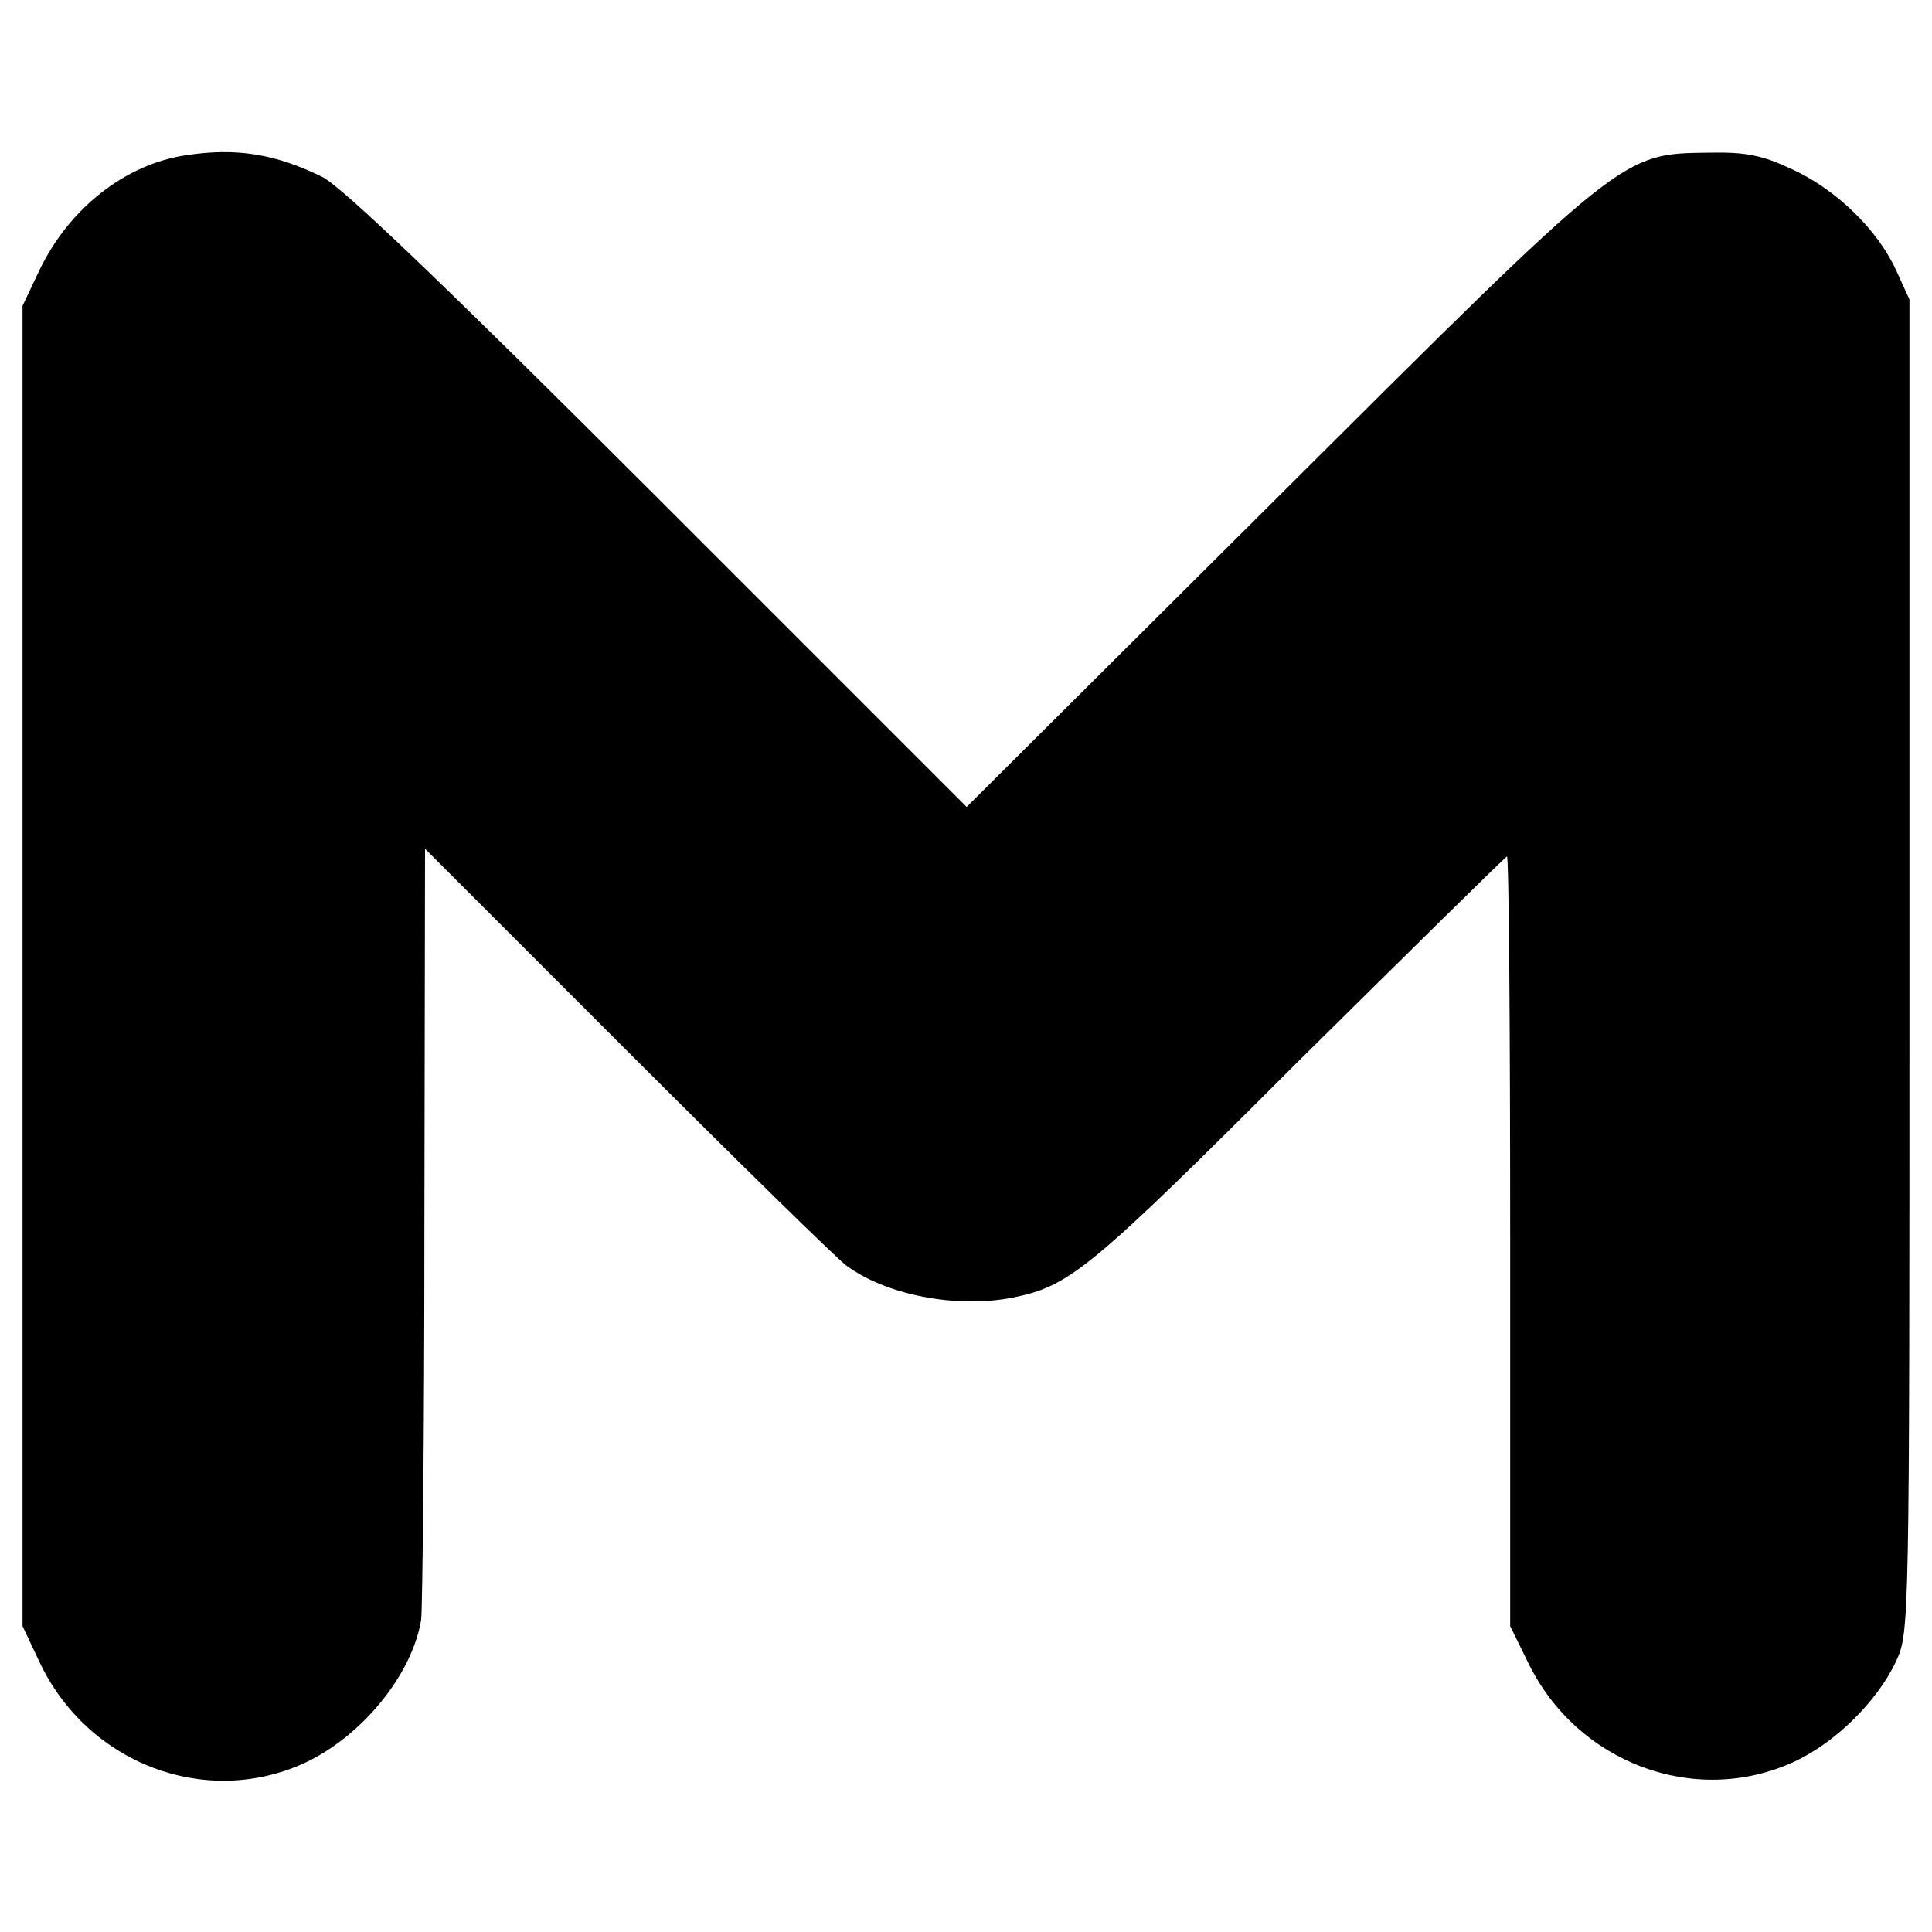
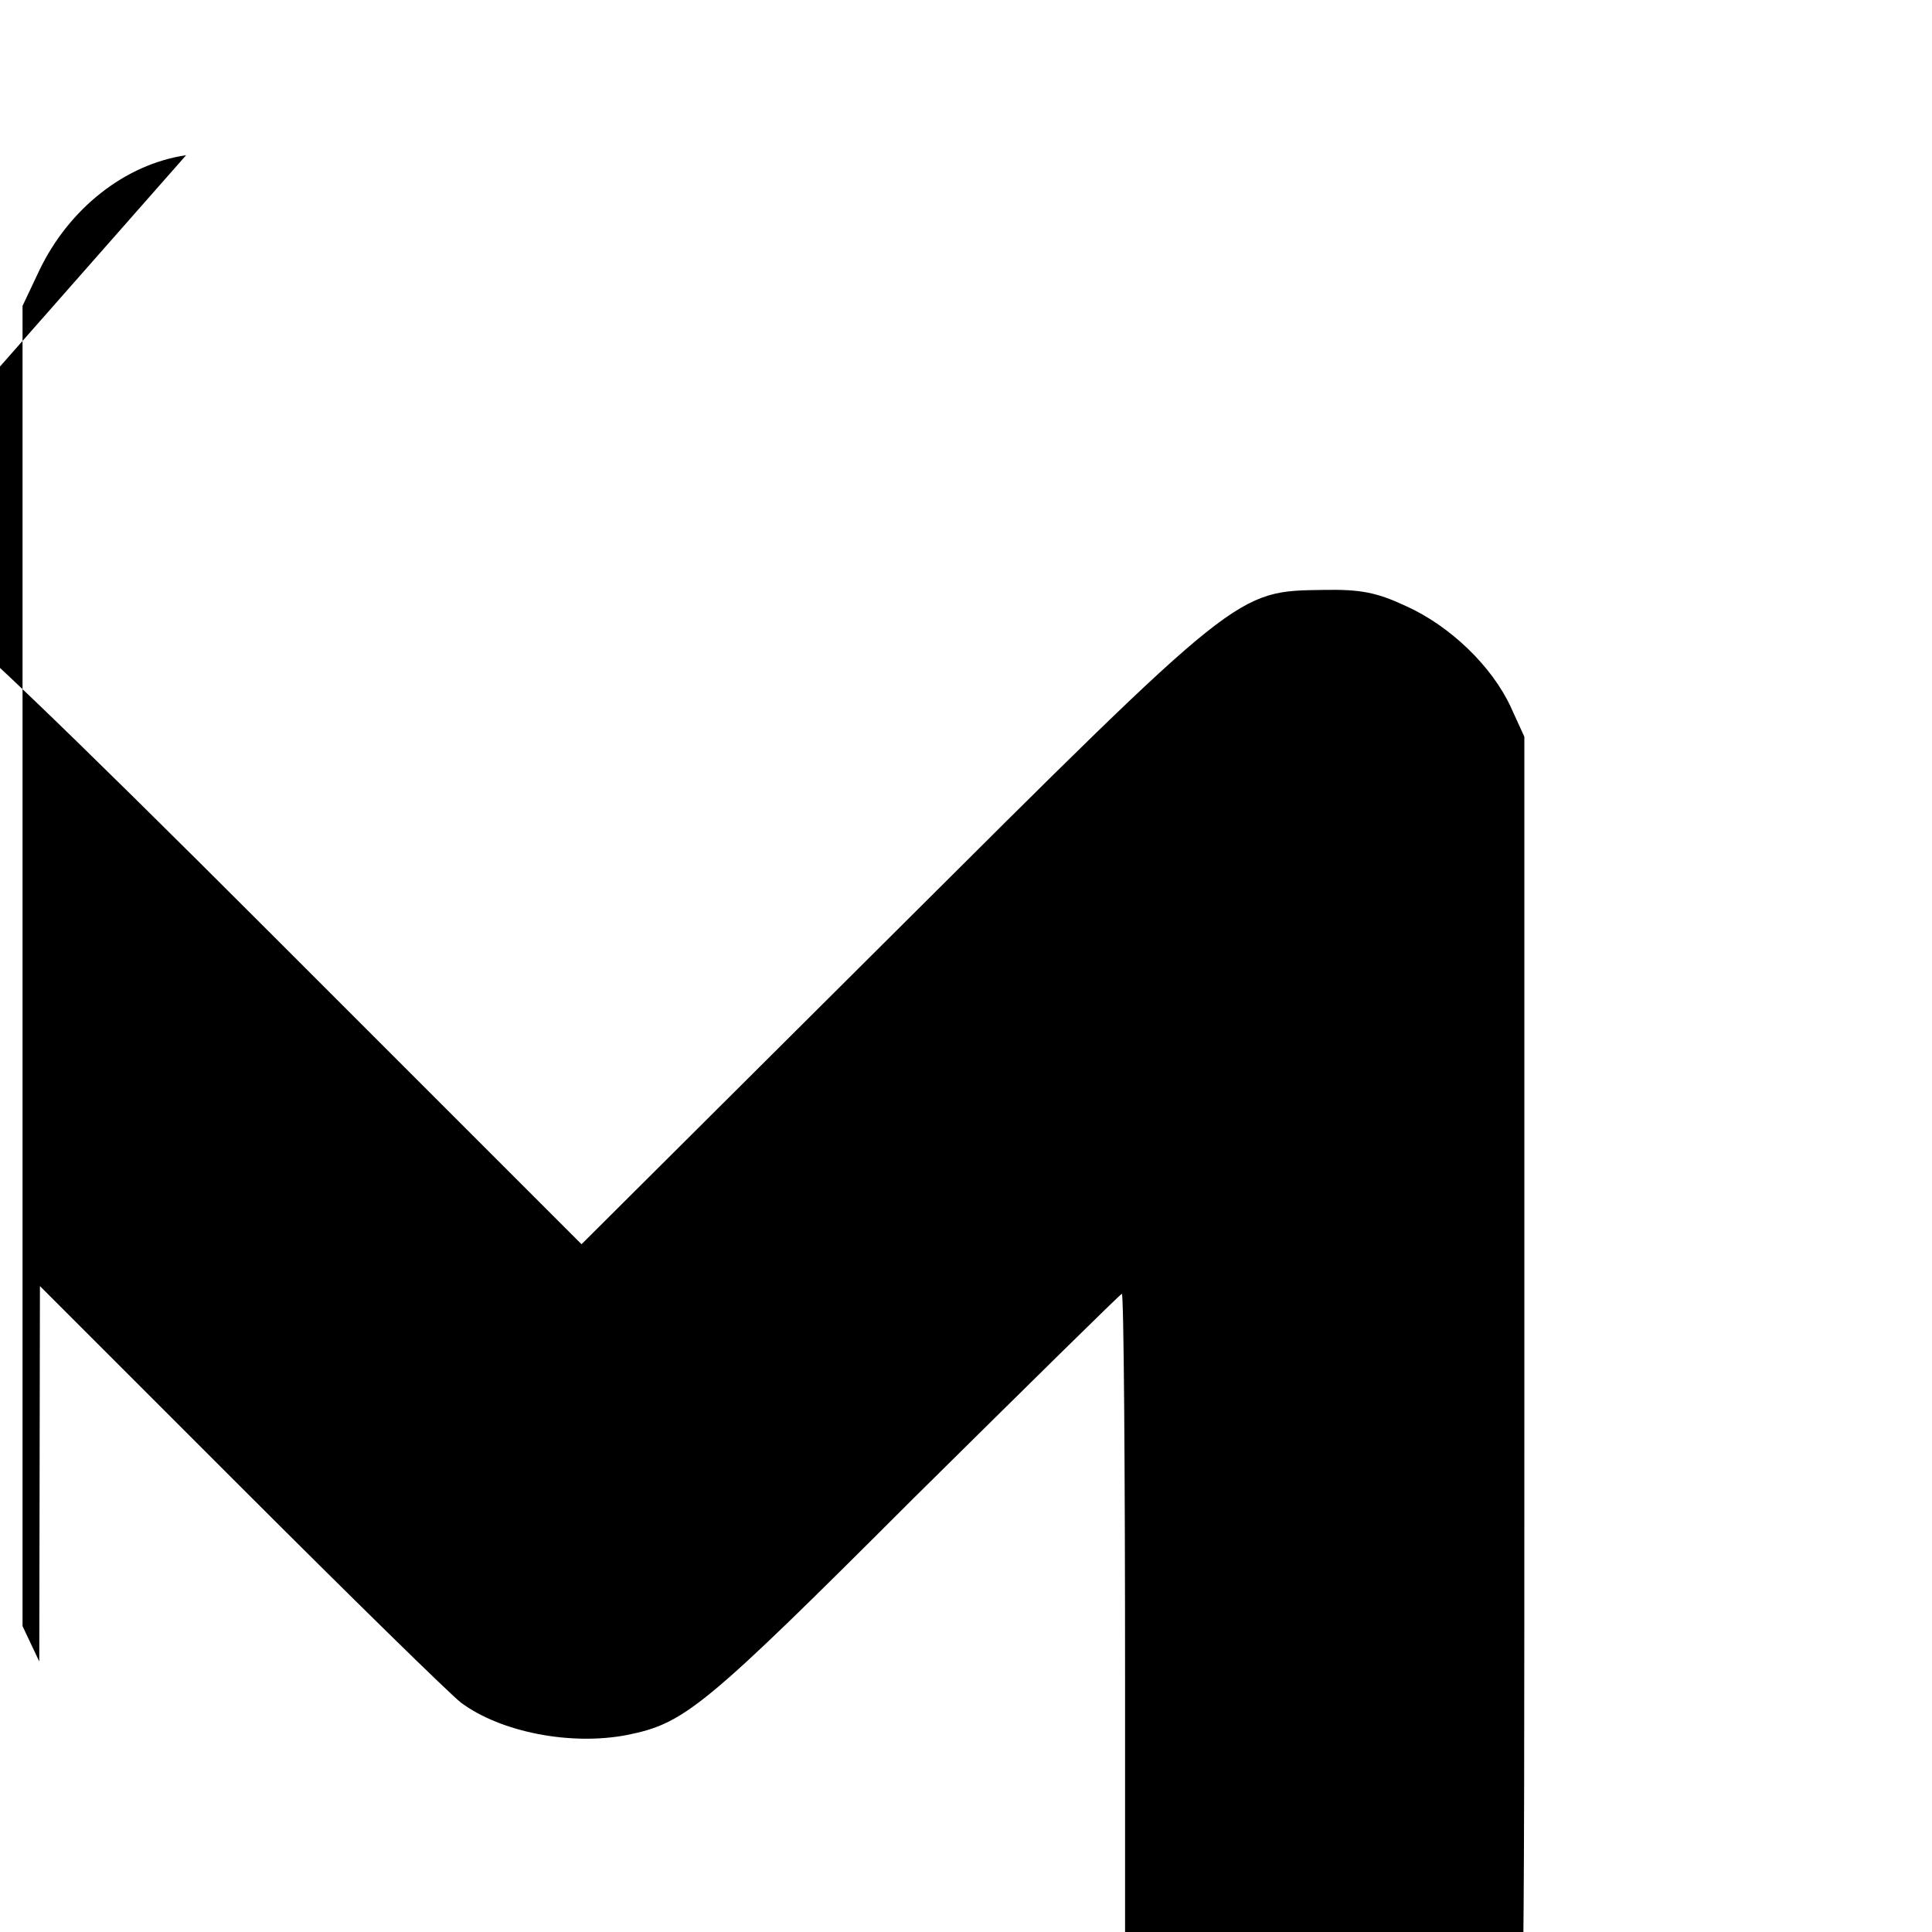
<svg xmlns="http://www.w3.org/2000/svg" version="1.0" width="300pt" height="300pt" viewBox="0 0 300 300" preserveAspectRatio="xMidYMid meet">
  <g transform="translate(0,300) scale(0.1,-0.1)" fill="#000000" stroke="none">
-     <path d="M289 2759 c-95 -14 -182 -83 -228 -179 l-26 -55 0 -1025 0 -1025 26 -55 c74 -158 257 -228 411 -158 89 41 168 137 182 223 2 17 5 293 5 614 l1 583 312 -312 c171 -171 325 -322 342 -335 62 -46 171 -67 258 -50 89 18 118 41 443 366 177 175 323 319 325 319 3 0 5 -269 5 -598 l0 -597 28 -57 c76 -156 259 -224 412 -154 64 29 130 94 159 156 21 45 21 50 21 1080 l0 1035 -21 46 c-29 63 -94 126 -163 157 -45 21 -70 26 -127 25 -137 -2 -129 4 -671 -536 l-482 -480 -477 477 c-335 335 -491 484 -523 501 -73 36 -134 46 -212 34z" />
+     <path d="M289 2759 c-95 -14 -182 -83 -228 -179 l-26 -55 0 -1025 0 -1025 26 -55 l1 583 312 -312 c171 -171 325 -322 342 -335 62 -46 171 -67 258 -50 89 18 118 41 443 366 177 175 323 319 325 319 3 0 5 -269 5 -598 l0 -597 28 -57 c76 -156 259 -224 412 -154 64 29 130 94 159 156 21 45 21 50 21 1080 l0 1035 -21 46 c-29 63 -94 126 -163 157 -45 21 -70 26 -127 25 -137 -2 -129 4 -671 -536 l-482 -480 -477 477 c-335 335 -491 484 -523 501 -73 36 -134 46 -212 34z" />
  </g>
</svg>